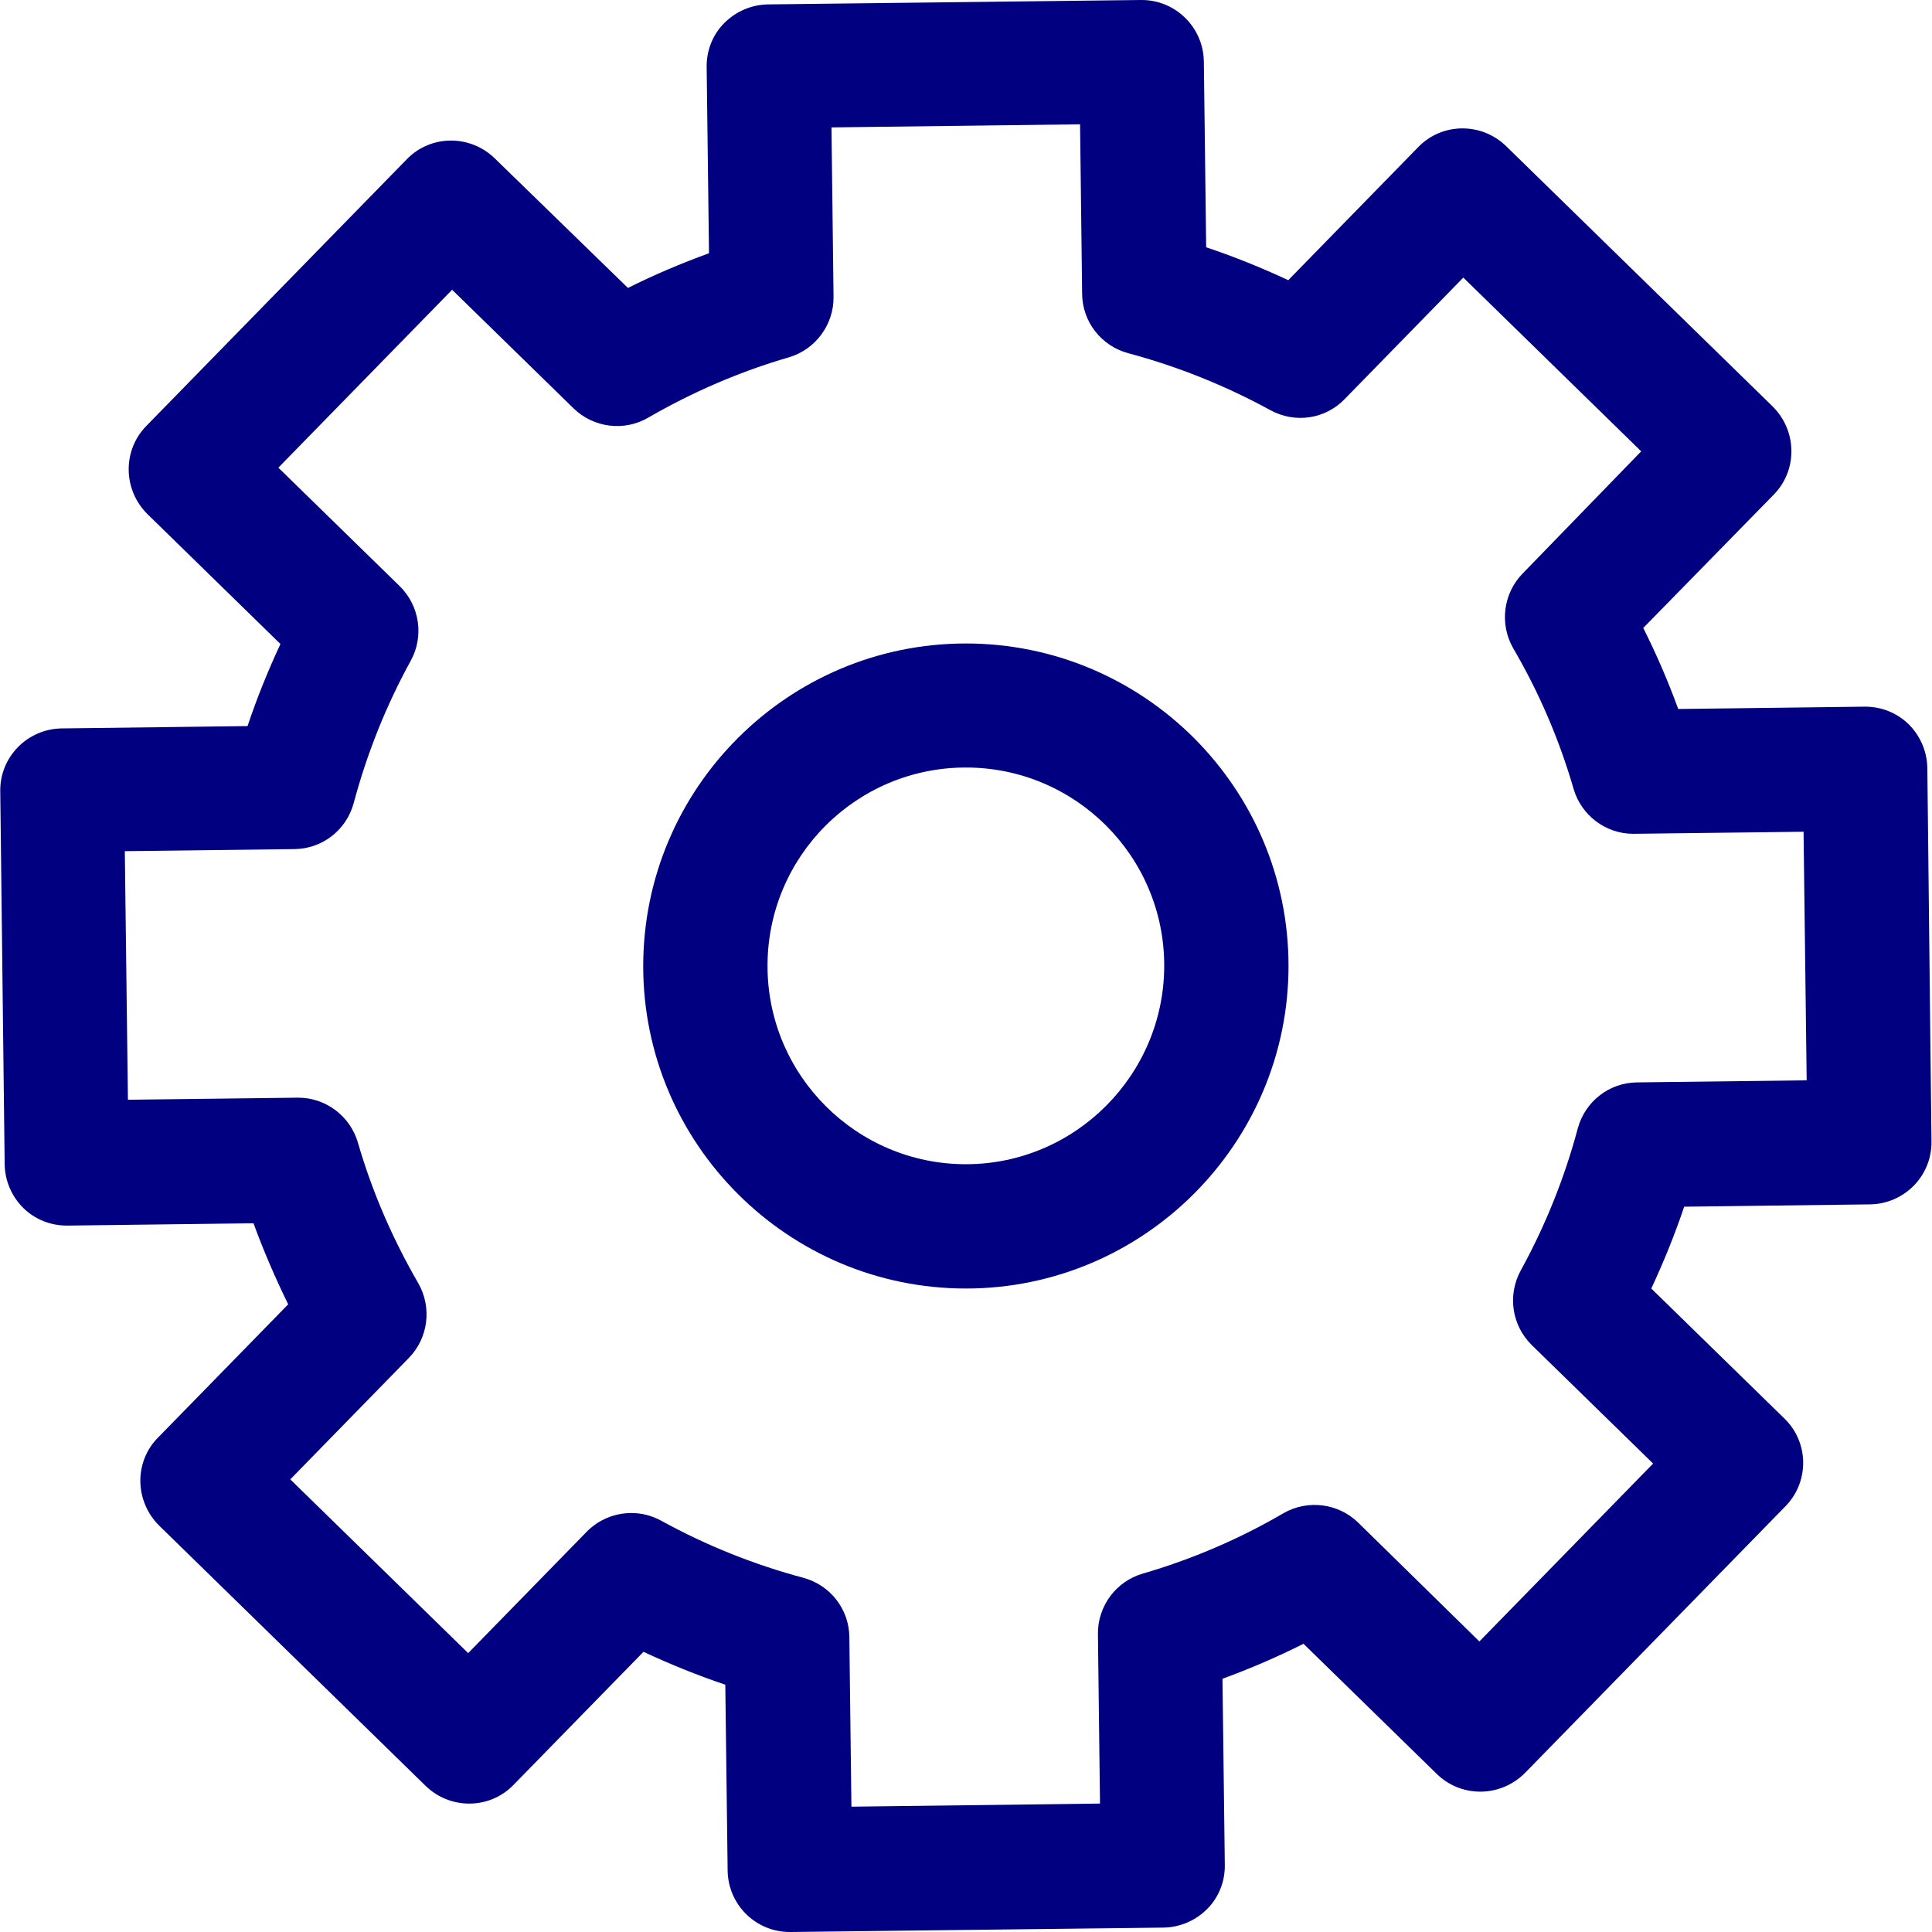
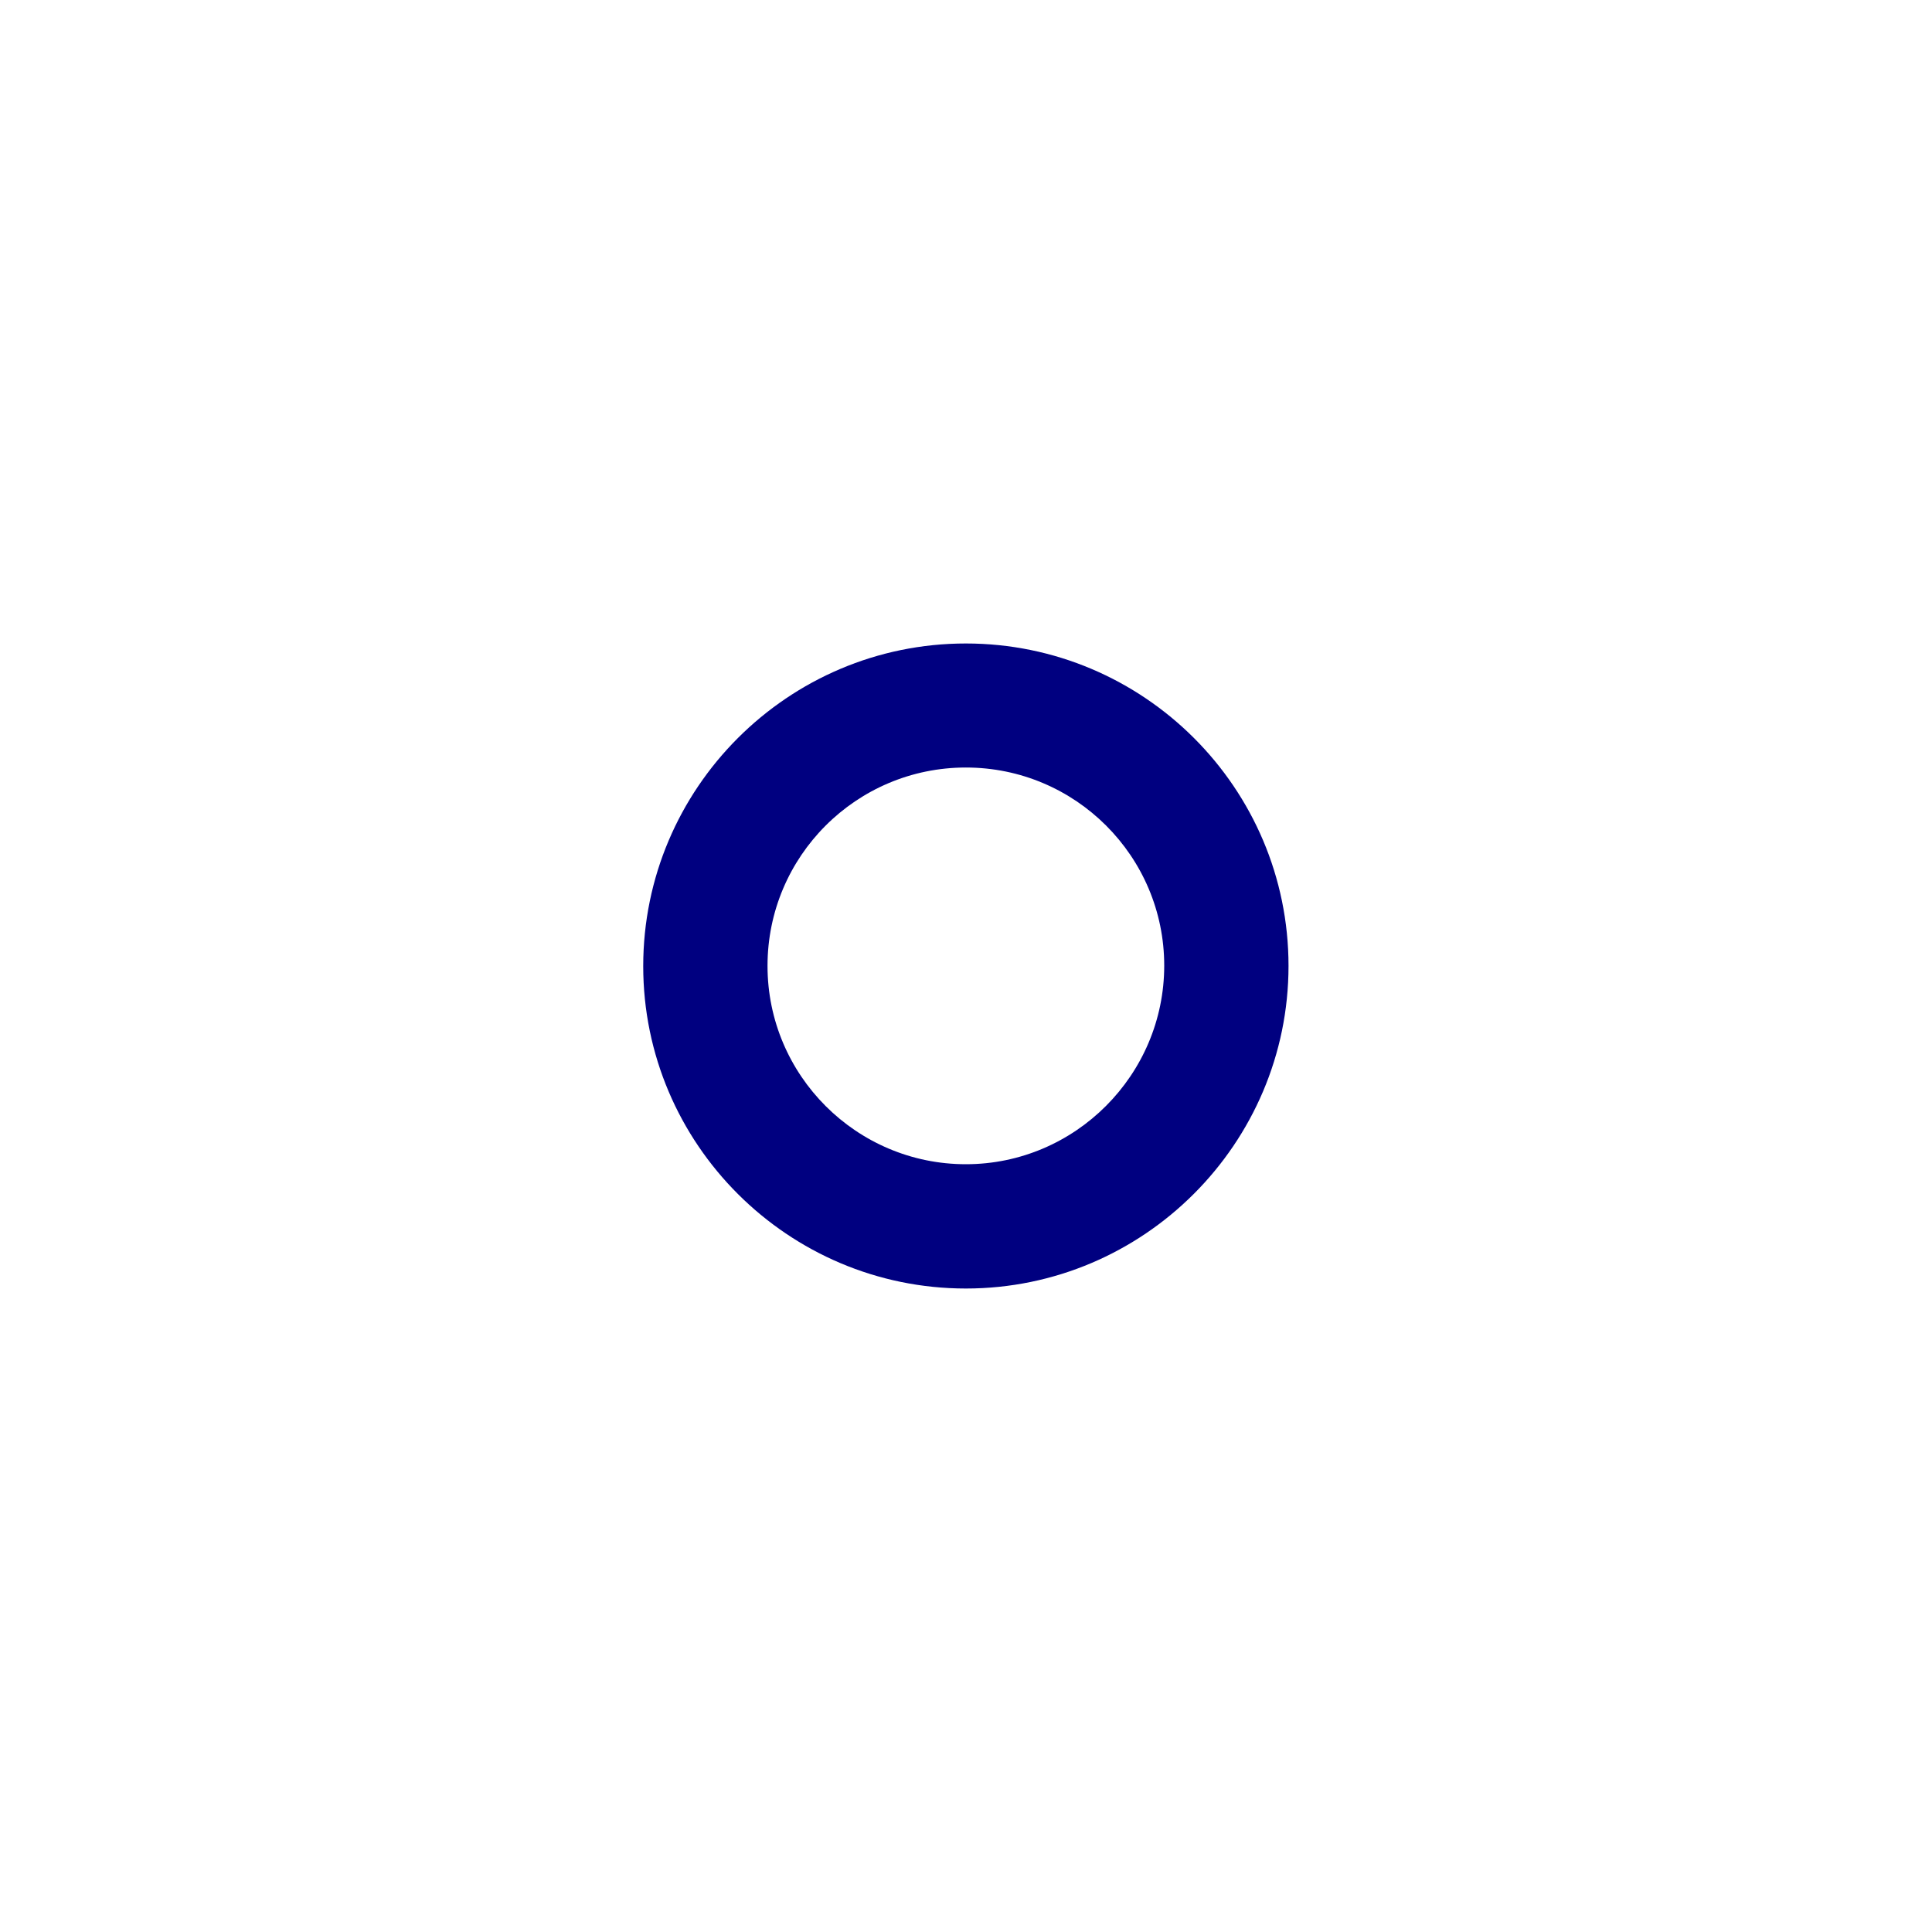
<svg xmlns="http://www.w3.org/2000/svg" version="1.1" id="_レイヤー_2" x="0px" y="0px" viewBox="0 0 746.1 746" style="enable-background:new 0 0 746.1 746;" xml:space="preserve">
  <style type="text/css">
	.st0{fill:#000080;}
</style>
  <g id="_レイヤー_1-2">
    <g>
-       <path class="st0" d="M744.3,296.6c-0.1-6.4-2.7-12.4-7.2-16.9c-4.5-4.4-10.5-6.8-16.8-6.8H720l-71.9,0.9    c-3.9-10.7-8.4-21.1-13.5-31.3L685,191c4.5-4.6,6.9-10.7,6.8-17.1c-0.1-6.4-2.7-12.4-7.2-16.9l-103-100.6    c-9.5-9.2-24.7-9.1-33.9,0.4l-50.2,51.4c-10.3-4.8-20.9-9.1-31.7-12.7l-0.9-71.8C464.7,10.6,454,0,440.9,0h-0.3l-144,1.7    c-6.4,0.1-12.4,2.7-16.9,7.2s-6.9,10.7-6.8,17l0.9,71.9c-10.7,3.9-21.1,8.3-31.3,13.4L191,61.1c-9.5-9.2-24.7-9.1-33.9,0.4    l-100.6,103c-4.5,4.6-6.9,10.7-6.8,17.1c0.1,6.4,2.7,12.4,7.2,16.9l51.4,50.2c-4.8,10.3-9.1,20.9-12.7,31.7l-71.8,0.9    c-13.2,0.2-23.9,11-23.7,24.3l1.7,144C1.9,456,4.5,462,9,466.5c4.5,4.4,10.5,6.8,16.8,6.8H26l71.9-0.9    c3.9,10.7,8.4,21.1,13.4,31.3L61,555.2c-4.5,4.5-6.9,10.7-6.8,17s2.7,12.4,7.2,16.9l103,100.6c9.5,9.2,24.7,9.1,33.9-0.4    l50.2-51.4c10.3,4.8,20.9,9.1,31.6,12.7l0.9,71.8c0.2,13.2,10.9,23.7,24,23.7h0.3l144-1.7c6.4-0.1,12.4-2.7,16.9-7.2    s6.9-10.7,6.8-17l-0.9-71.9c10.7-3.9,21.1-8.4,31.3-13.5l51.5,50.3c4.5,4.4,10.5,6.8,16.8,6.8h0.3c6.4-0.1,12.4-2.7,16.9-7.2    l100.6-103c9.3-9.5,9.1-24.7-0.4-33.9l-51.4-50.2c4.8-10.3,9.1-20.9,12.7-31.6l71.8-0.9c13.2-0.2,23.9-11,23.7-24.3L744.3,296.6    L744.3,296.6z M524.5,588c-7.7-7.5-19.5-9-28.9-3.6c-17.1,10-35.4,17.8-54.3,23.3c-10.3,3-17.4,12.5-17.3,23.3l0.8,65.5l-96,1.2    l-0.8-65.5c-0.1-10.8-7.4-20.1-17.8-22.9c-19.1-5.1-37.5-12.5-54.8-22c-3.6-2-7.6-3-11.6-3c-6.3,0-12.6,2.5-17.2,7.2l-45.8,46.9    l-68.7-67.1l45.8-46.9c7.5-7.7,9-19.5,3.6-28.9c-9.9-17.1-17.8-35.3-23.3-54.3c-3-10.2-12.4-17.3-23-17.3h-0.3l-65.5,0.8l-1.2-96    l65.5-0.8c10.8-0.1,20.1-7.4,22.9-17.8c5.1-19.1,12.5-37.6,22-54.9c5.2-9.4,3.5-21.2-4.2-28.8l-46.9-45.8l67.1-68.7l46.9,45.8    c7.7,7.5,19.5,9,28.8,3.6c17.1-9.9,35.4-17.8,54.3-23.3c10.3-3,17.4-12.6,17.3-23.3l-0.8-65.5l96-1.2l0.8,65.5    c0.1,10.8,7.4,20.1,17.8,22.9c19.1,5.1,37.5,12.5,54.9,22c9.5,5.2,21.2,3.5,28.7-4.3l45.8-46.9l68.7,67.1L588,221.5    c-7.5,7.7-9,19.5-3.6,28.9c10,17.1,17.8,35.3,23.3,54.3c3,10.2,12.4,17.3,23,17.3h0.3l65.5-0.8l1.2,96l-65.5,0.8    c-10.8,0.1-20.1,7.4-22.9,17.8c-5.1,19.1-12.5,37.5-22,54.8c-5.2,9.5-3.5,21.2,4.2,28.8l46.9,45.8l-67.1,68.7L524.5,588L524.5,588    z" />
      <path class="st0" d="M373,248.5c-68.7,0-124.6,55.9-124.6,124.6s56,124.5,124.6,124.5S497.6,441.7,497.6,373    S441.7,248.5,373,248.5L373,248.5z M373,449.6c-42.2,0-76.6-34.3-76.6-76.6s34.3-76.6,76.6-76.6s76.6,34.3,76.6,76.5    S415.2,449.6,373,449.6L373,449.6z" />
    </g>
  </g>
</svg>